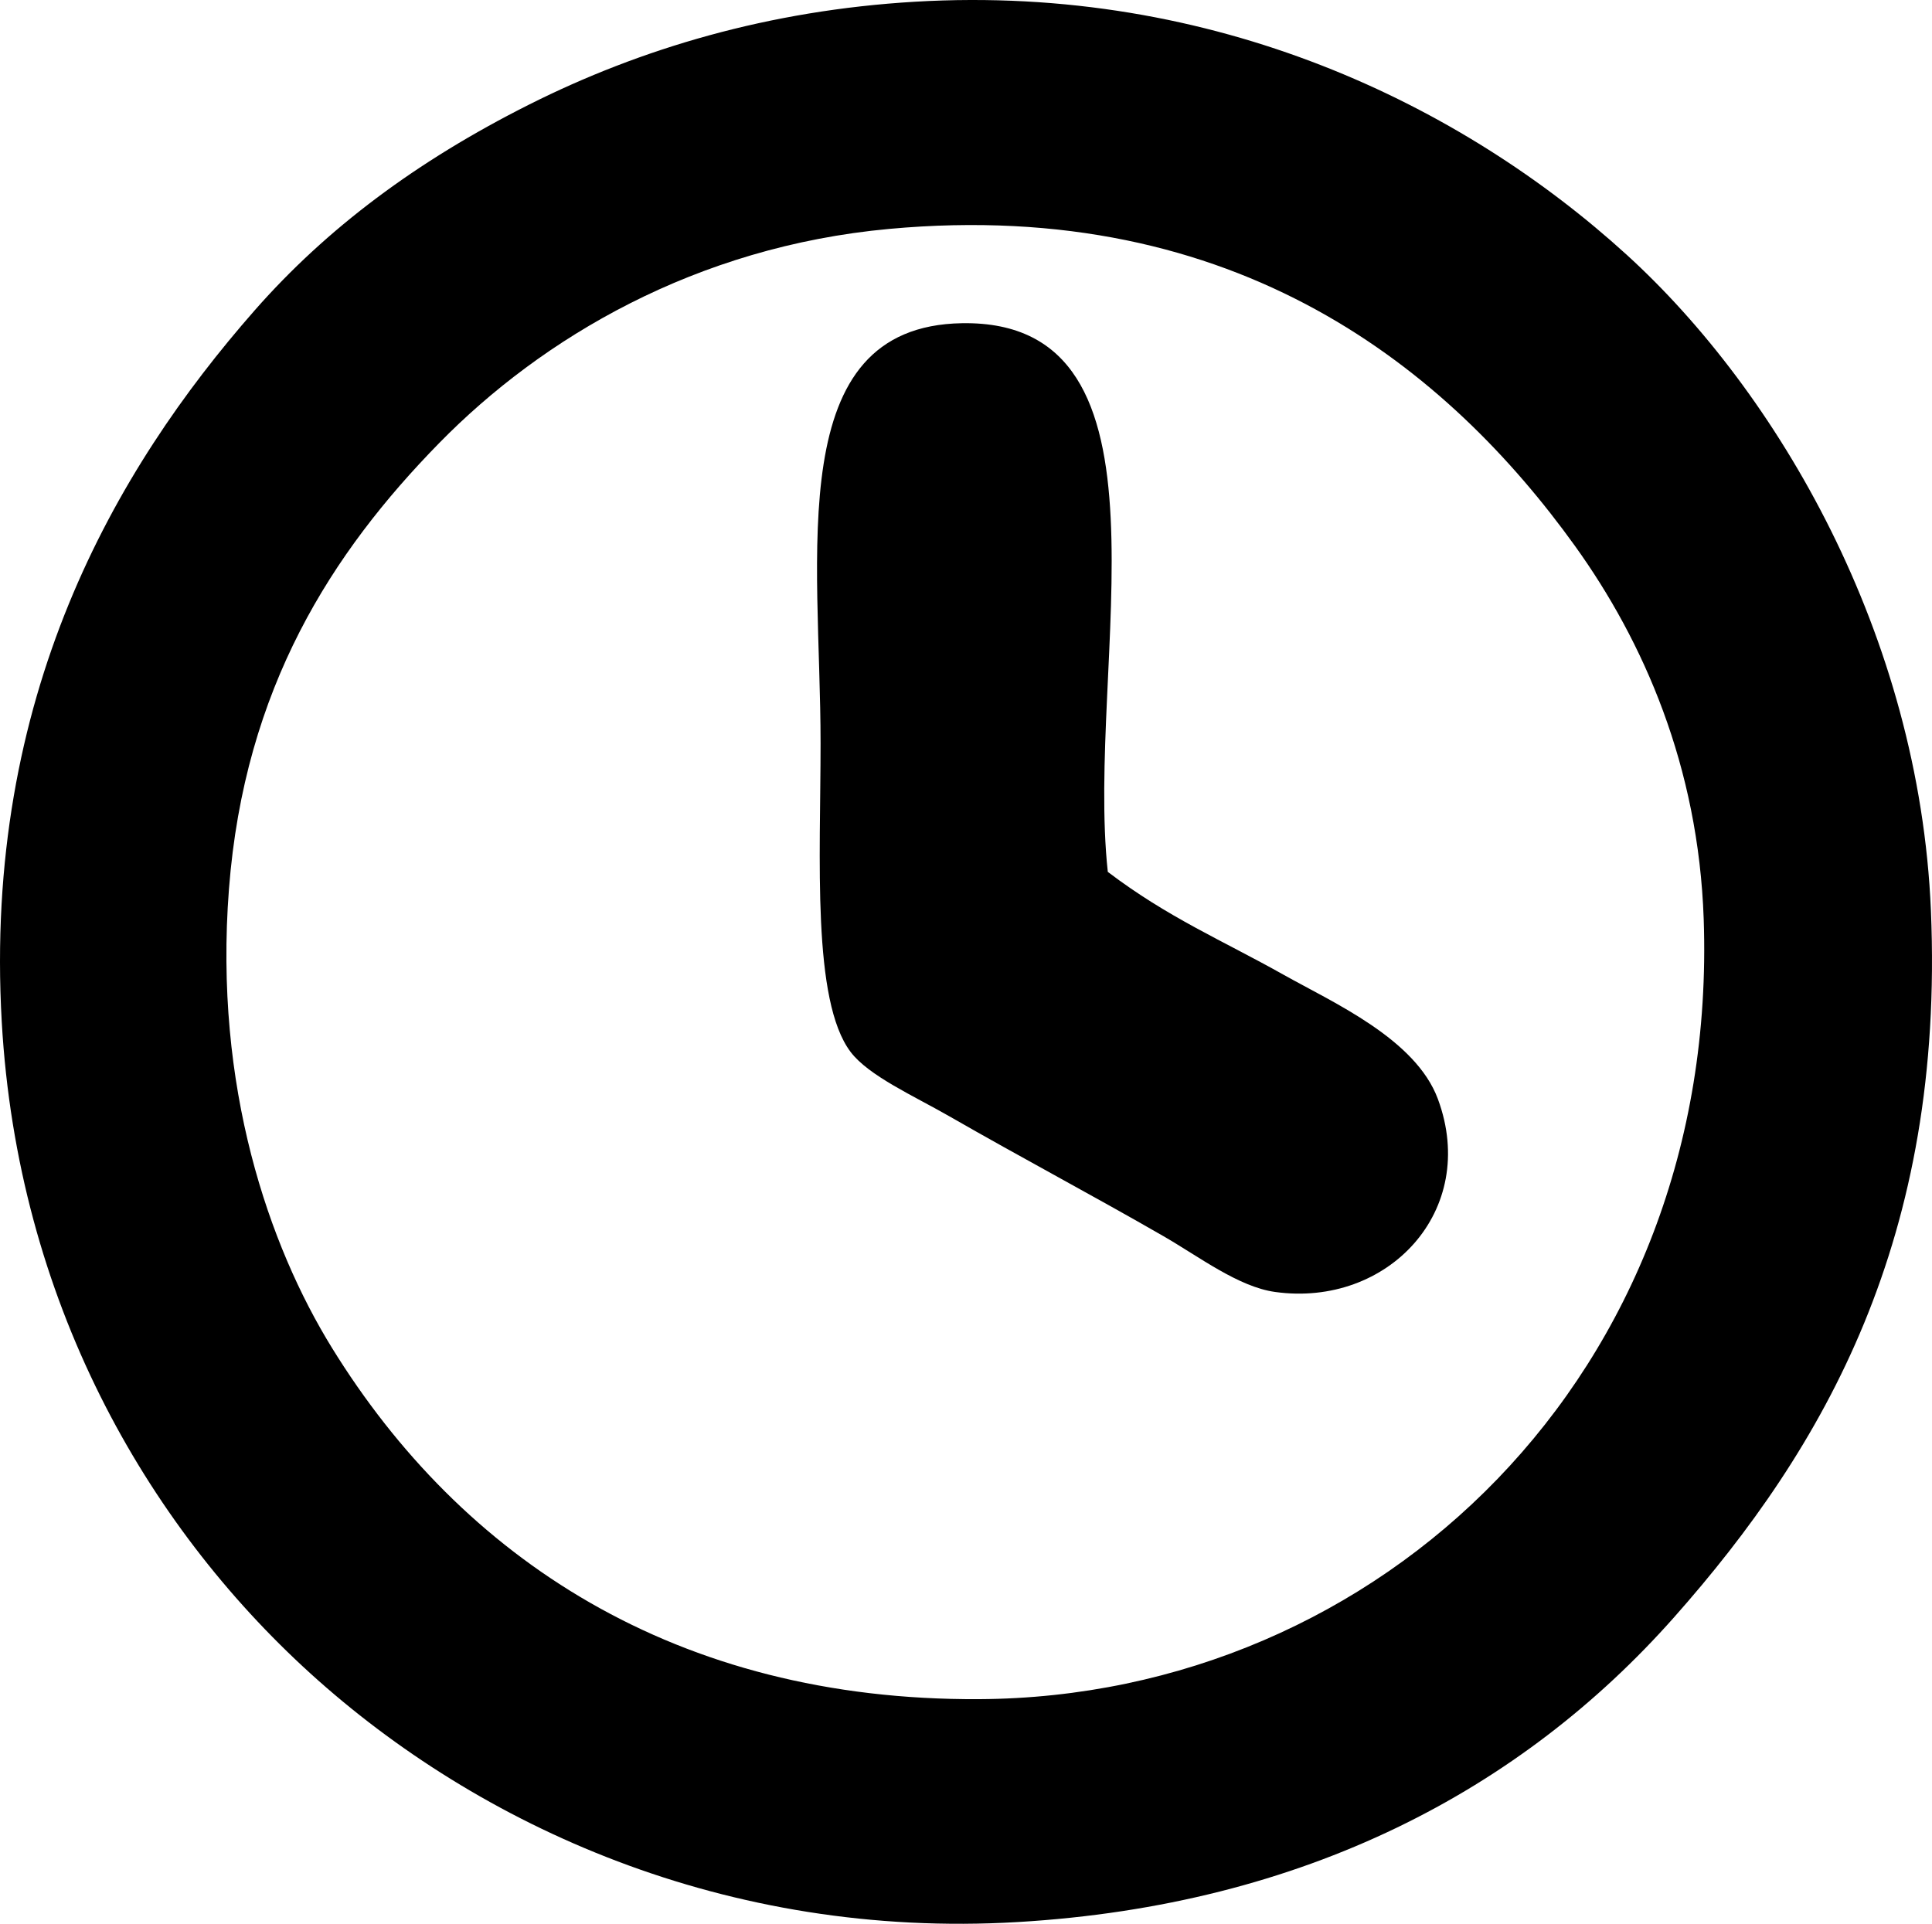
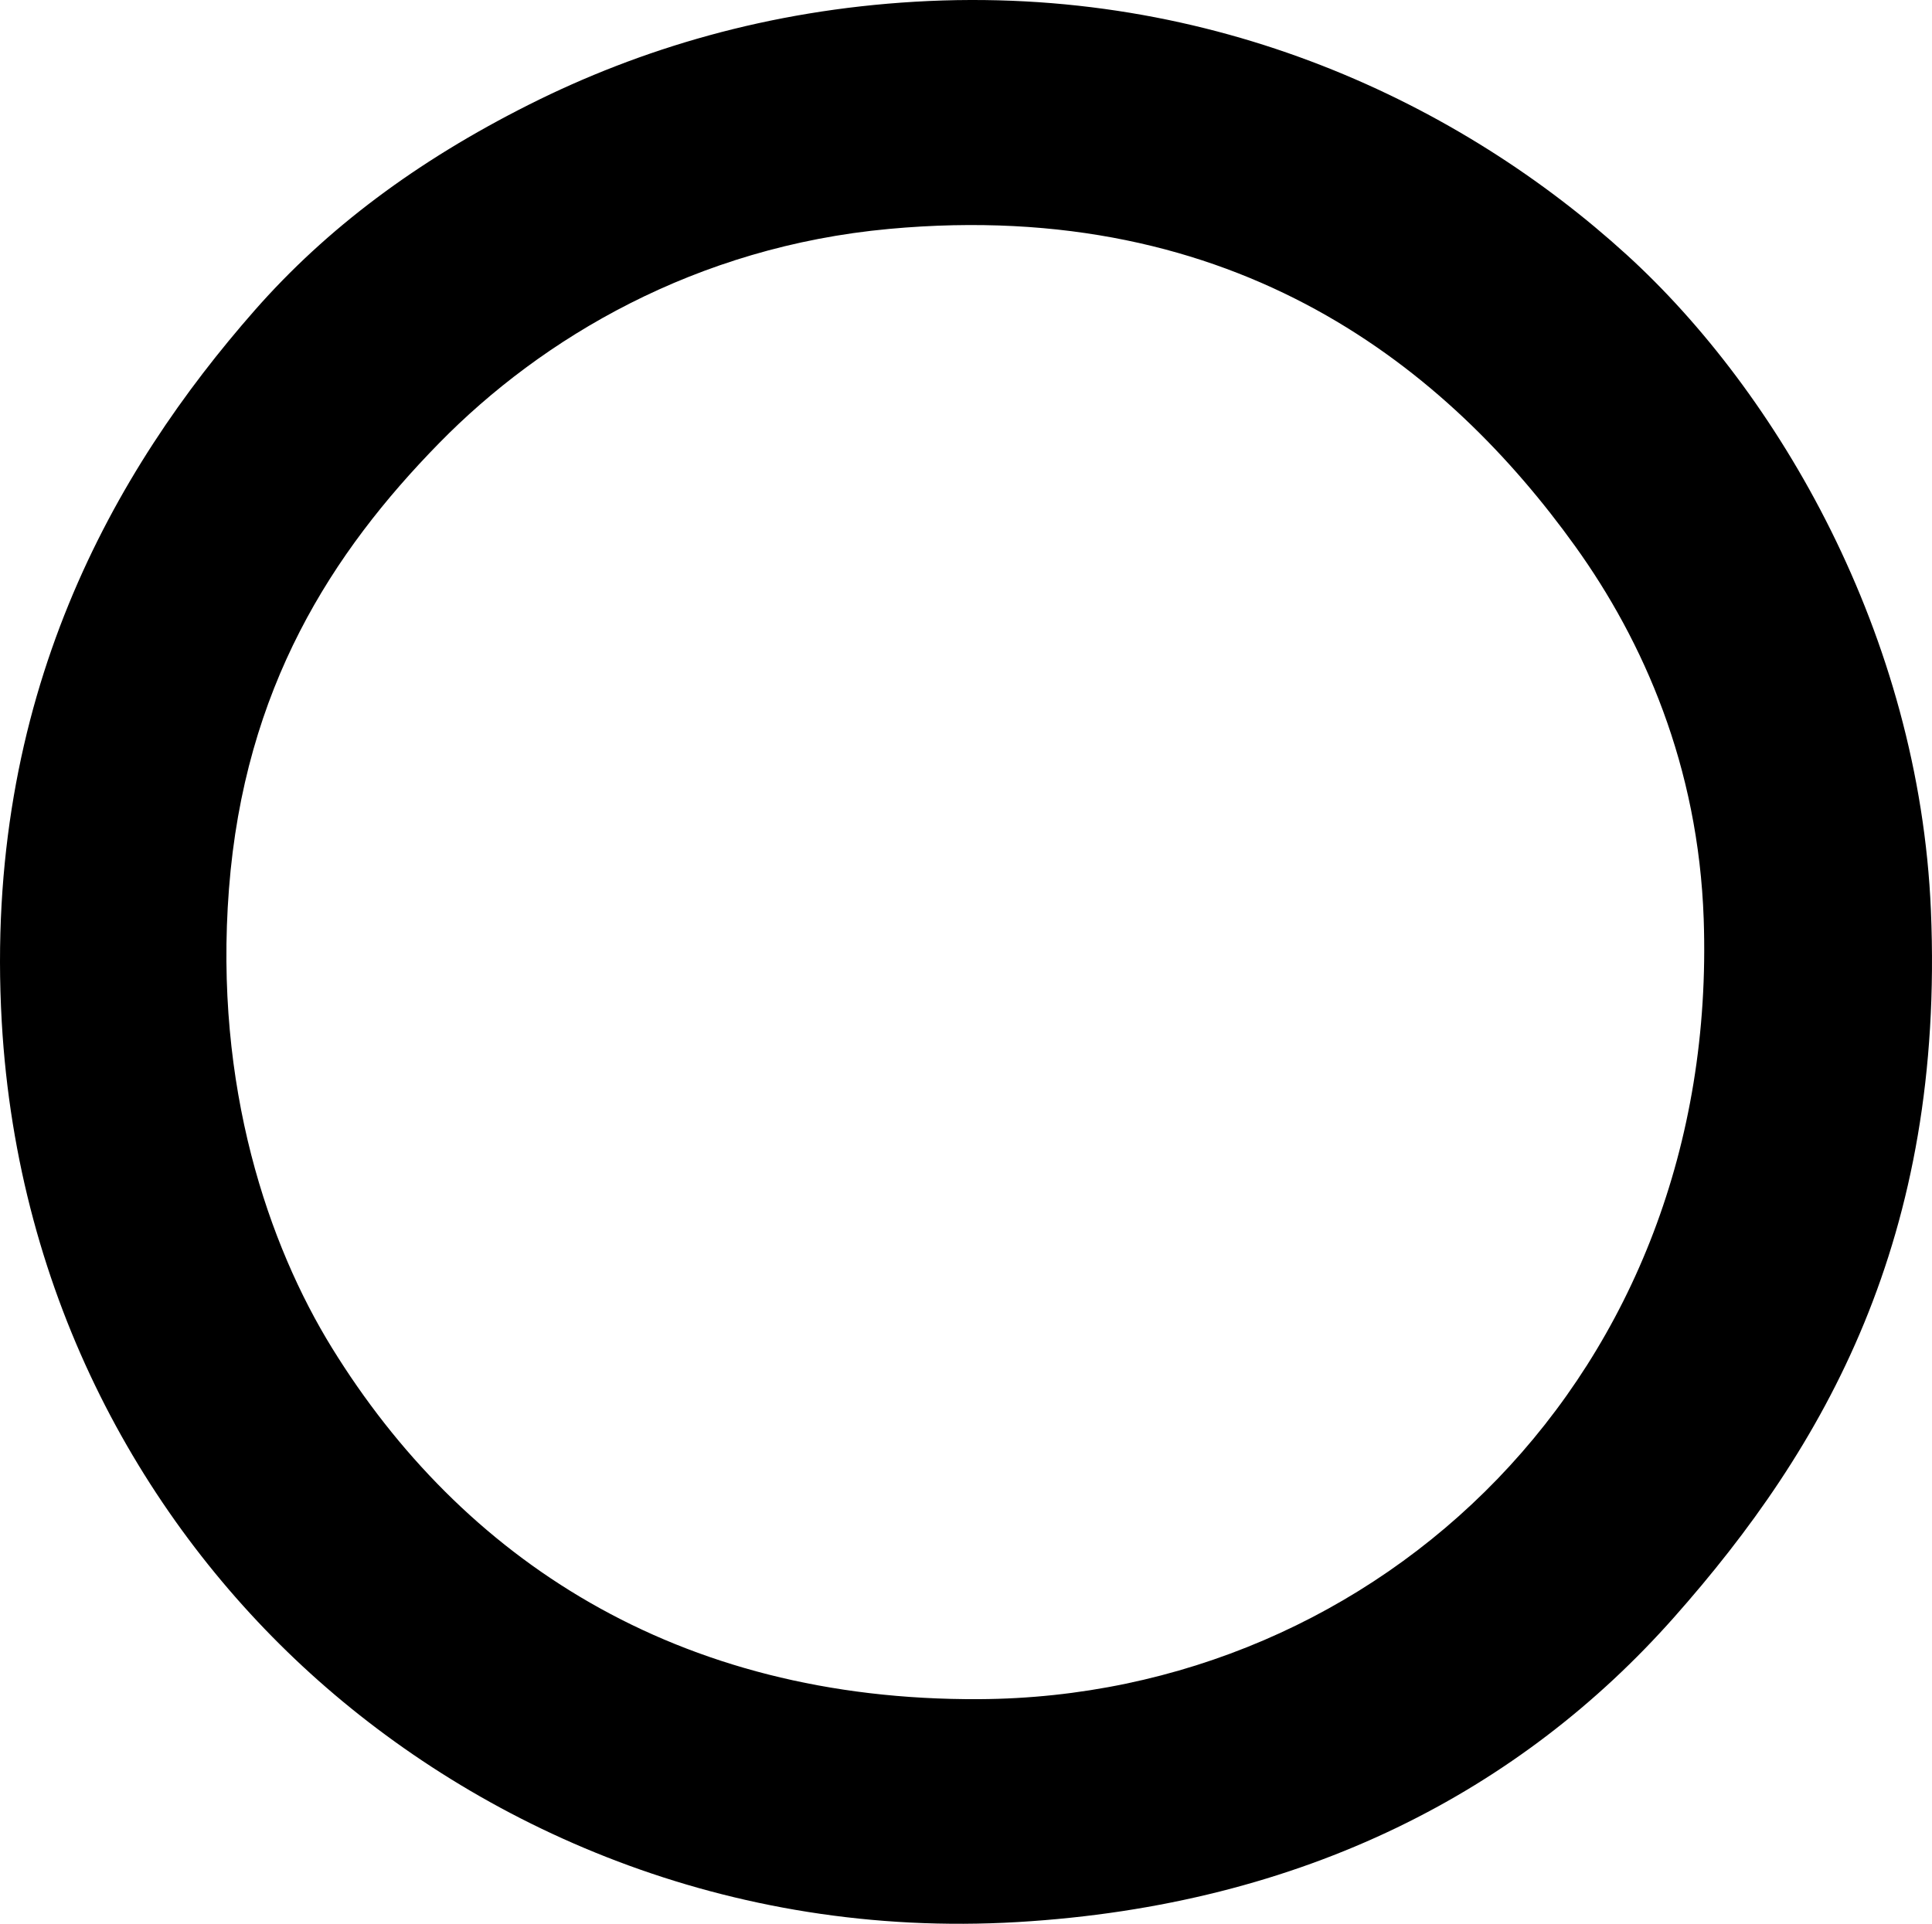
<svg xmlns="http://www.w3.org/2000/svg" version="1.1" id="Ebene_1" x="0px" y="0px" width="450.66px" height="448.808px" viewBox="0 0 450.66 448.808" enable-background="new 0 0 450.66 448.808" xml:space="preserve">
  <g>
-     <path fill-rule="evenodd" clip-rule="evenodd" d="M213.407,0.403c70.121-4.145,127.801,24.215,166,59   c35.283,32.129,68.29,88.692,71,153c3.22,76.394-24.688,125.167-60,165c-35.516,40.062-86.039,67.042-153,71   c-67.997,4.02-125.803-22.403-165-58c-38.498-34.963-68.314-87.191-72-152c-4.31-75.779,26.316-128.784,59-166   c16.78-19.106,37.756-34.806,64-48C149.493,11.288,179.447,2.411,213.407,0.403z M102.407,103.403   c-24.919,25.458-45.382,57.036-49,104c-3.561,46.229,9.366,83.261,24,107c30.248,49.07,80.236,82.381,151,82   c93.401-0.502,172.671-75.839,169-182c-1.234-35.683-14.06-64.815-30-87c-29.483-41.032-78.511-81.495-160-74   C162.279,57.554,126.45,78.84,102.407,103.403z" />
-     <path fill-rule="evenodd" clip-rule="evenodd" d="M258.407,203.403c14.111,10.711,26.581,15.902,41,24   c11.61,6.521,30.808,14.965,36,29c9.643,26.063-11.697,48.673-38,45c-8.551-1.194-17.668-8.197-26-13   c-16.41-9.459-32.729-18.088-50-28c-8.235-4.727-18.793-9.427-23-15c-9.045-11.982-7-45.163-7-72c0-43.953-9.08-97.315,33-98   C276.807,74.55,253.125,154.774,258.407,203.403z" />
+     <path fill-rule="evenodd" clip-rule="evenodd" d="M213.407,0.403c70.121-4.145,127.801,24.215,166,59   c35.283,32.129,68.29,88.692,71,153c3.22,76.394-24.688,125.167-60,165c-35.516,40.062-86.039,67.042-153,71   c-67.997,4.02-125.803-22.403-165-58c-38.498-34.963-68.314-87.191-72-152c-4.31-75.779,26.316-128.784,59-166   c16.78-19.106,37.756-34.806,64-48C149.493,11.288,179.447,2.411,213.407,0.403z M102.407,103.403   c-24.919,25.458-45.382,57.036-49,104c-3.561,46.229,9.366,83.261,24,107c30.248,49.07,80.236,82.381,151,82   c93.401-0.502,172.671-75.839,169-182c-1.234-35.683-14.06-64.815-30-87c-29.483-41.032-78.511-81.495-160-74   C162.279,57.554,126.45,78.84,102.407,103.403" />
  </g>
</svg>